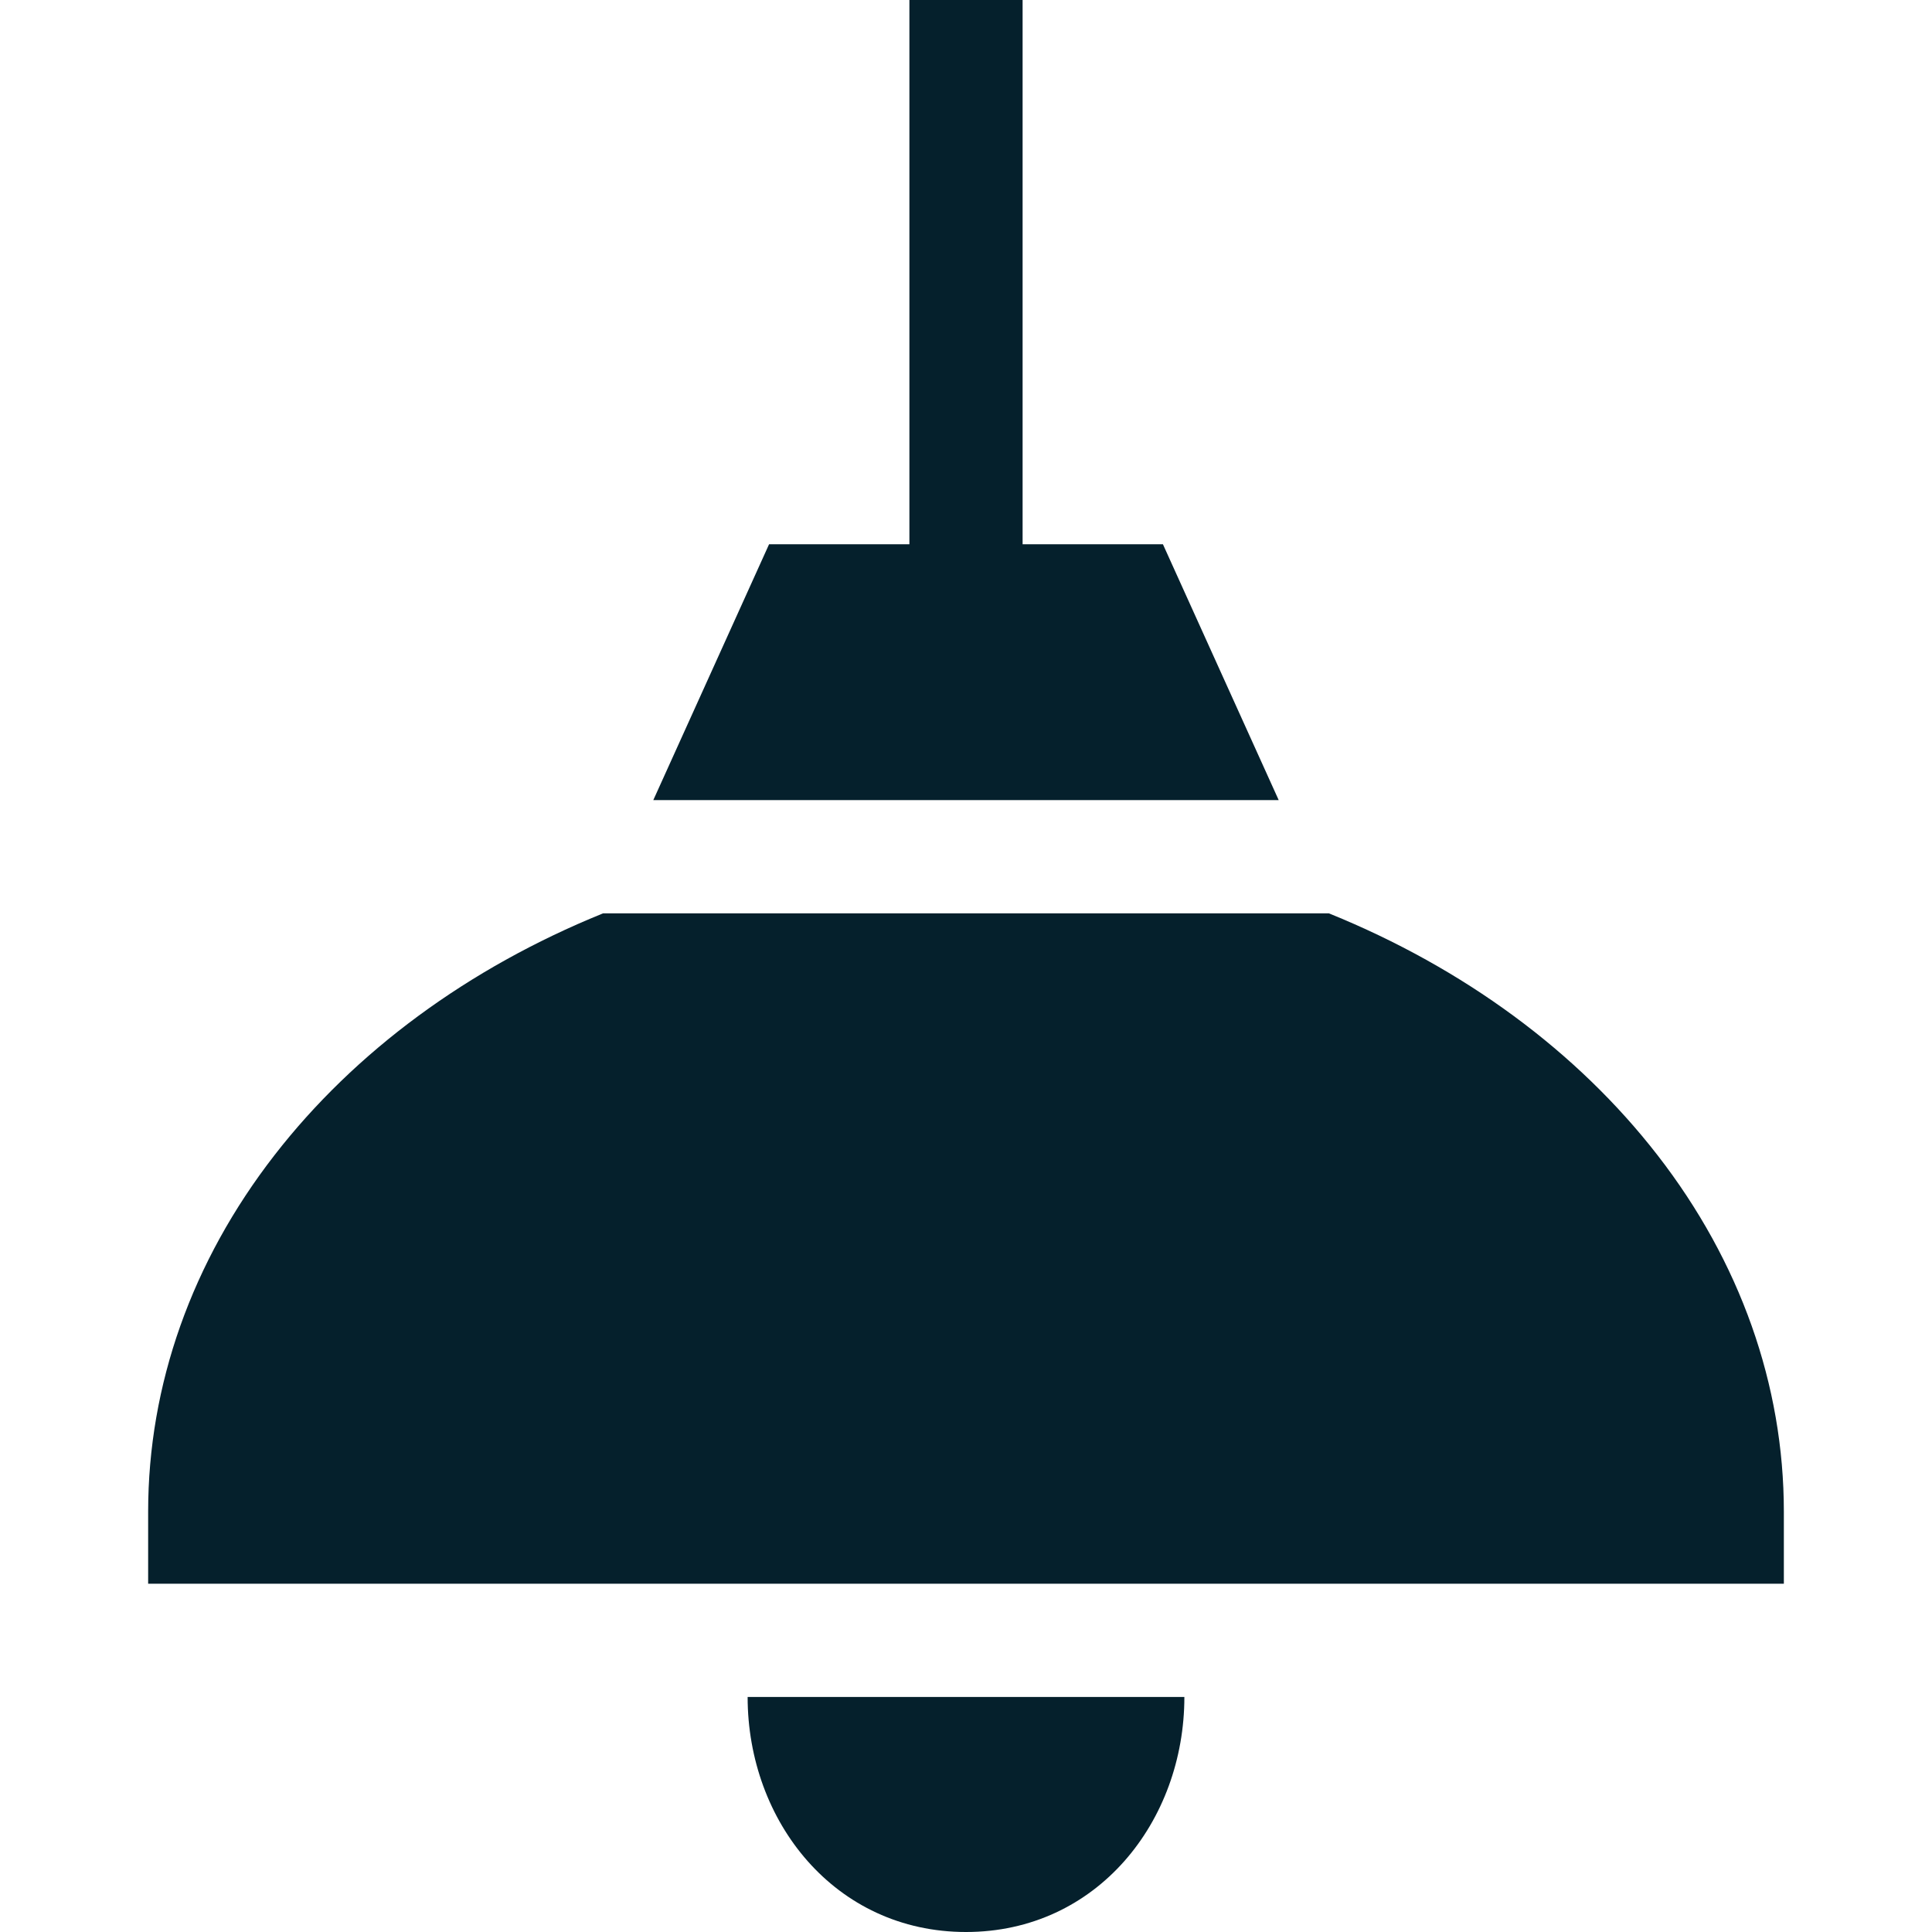
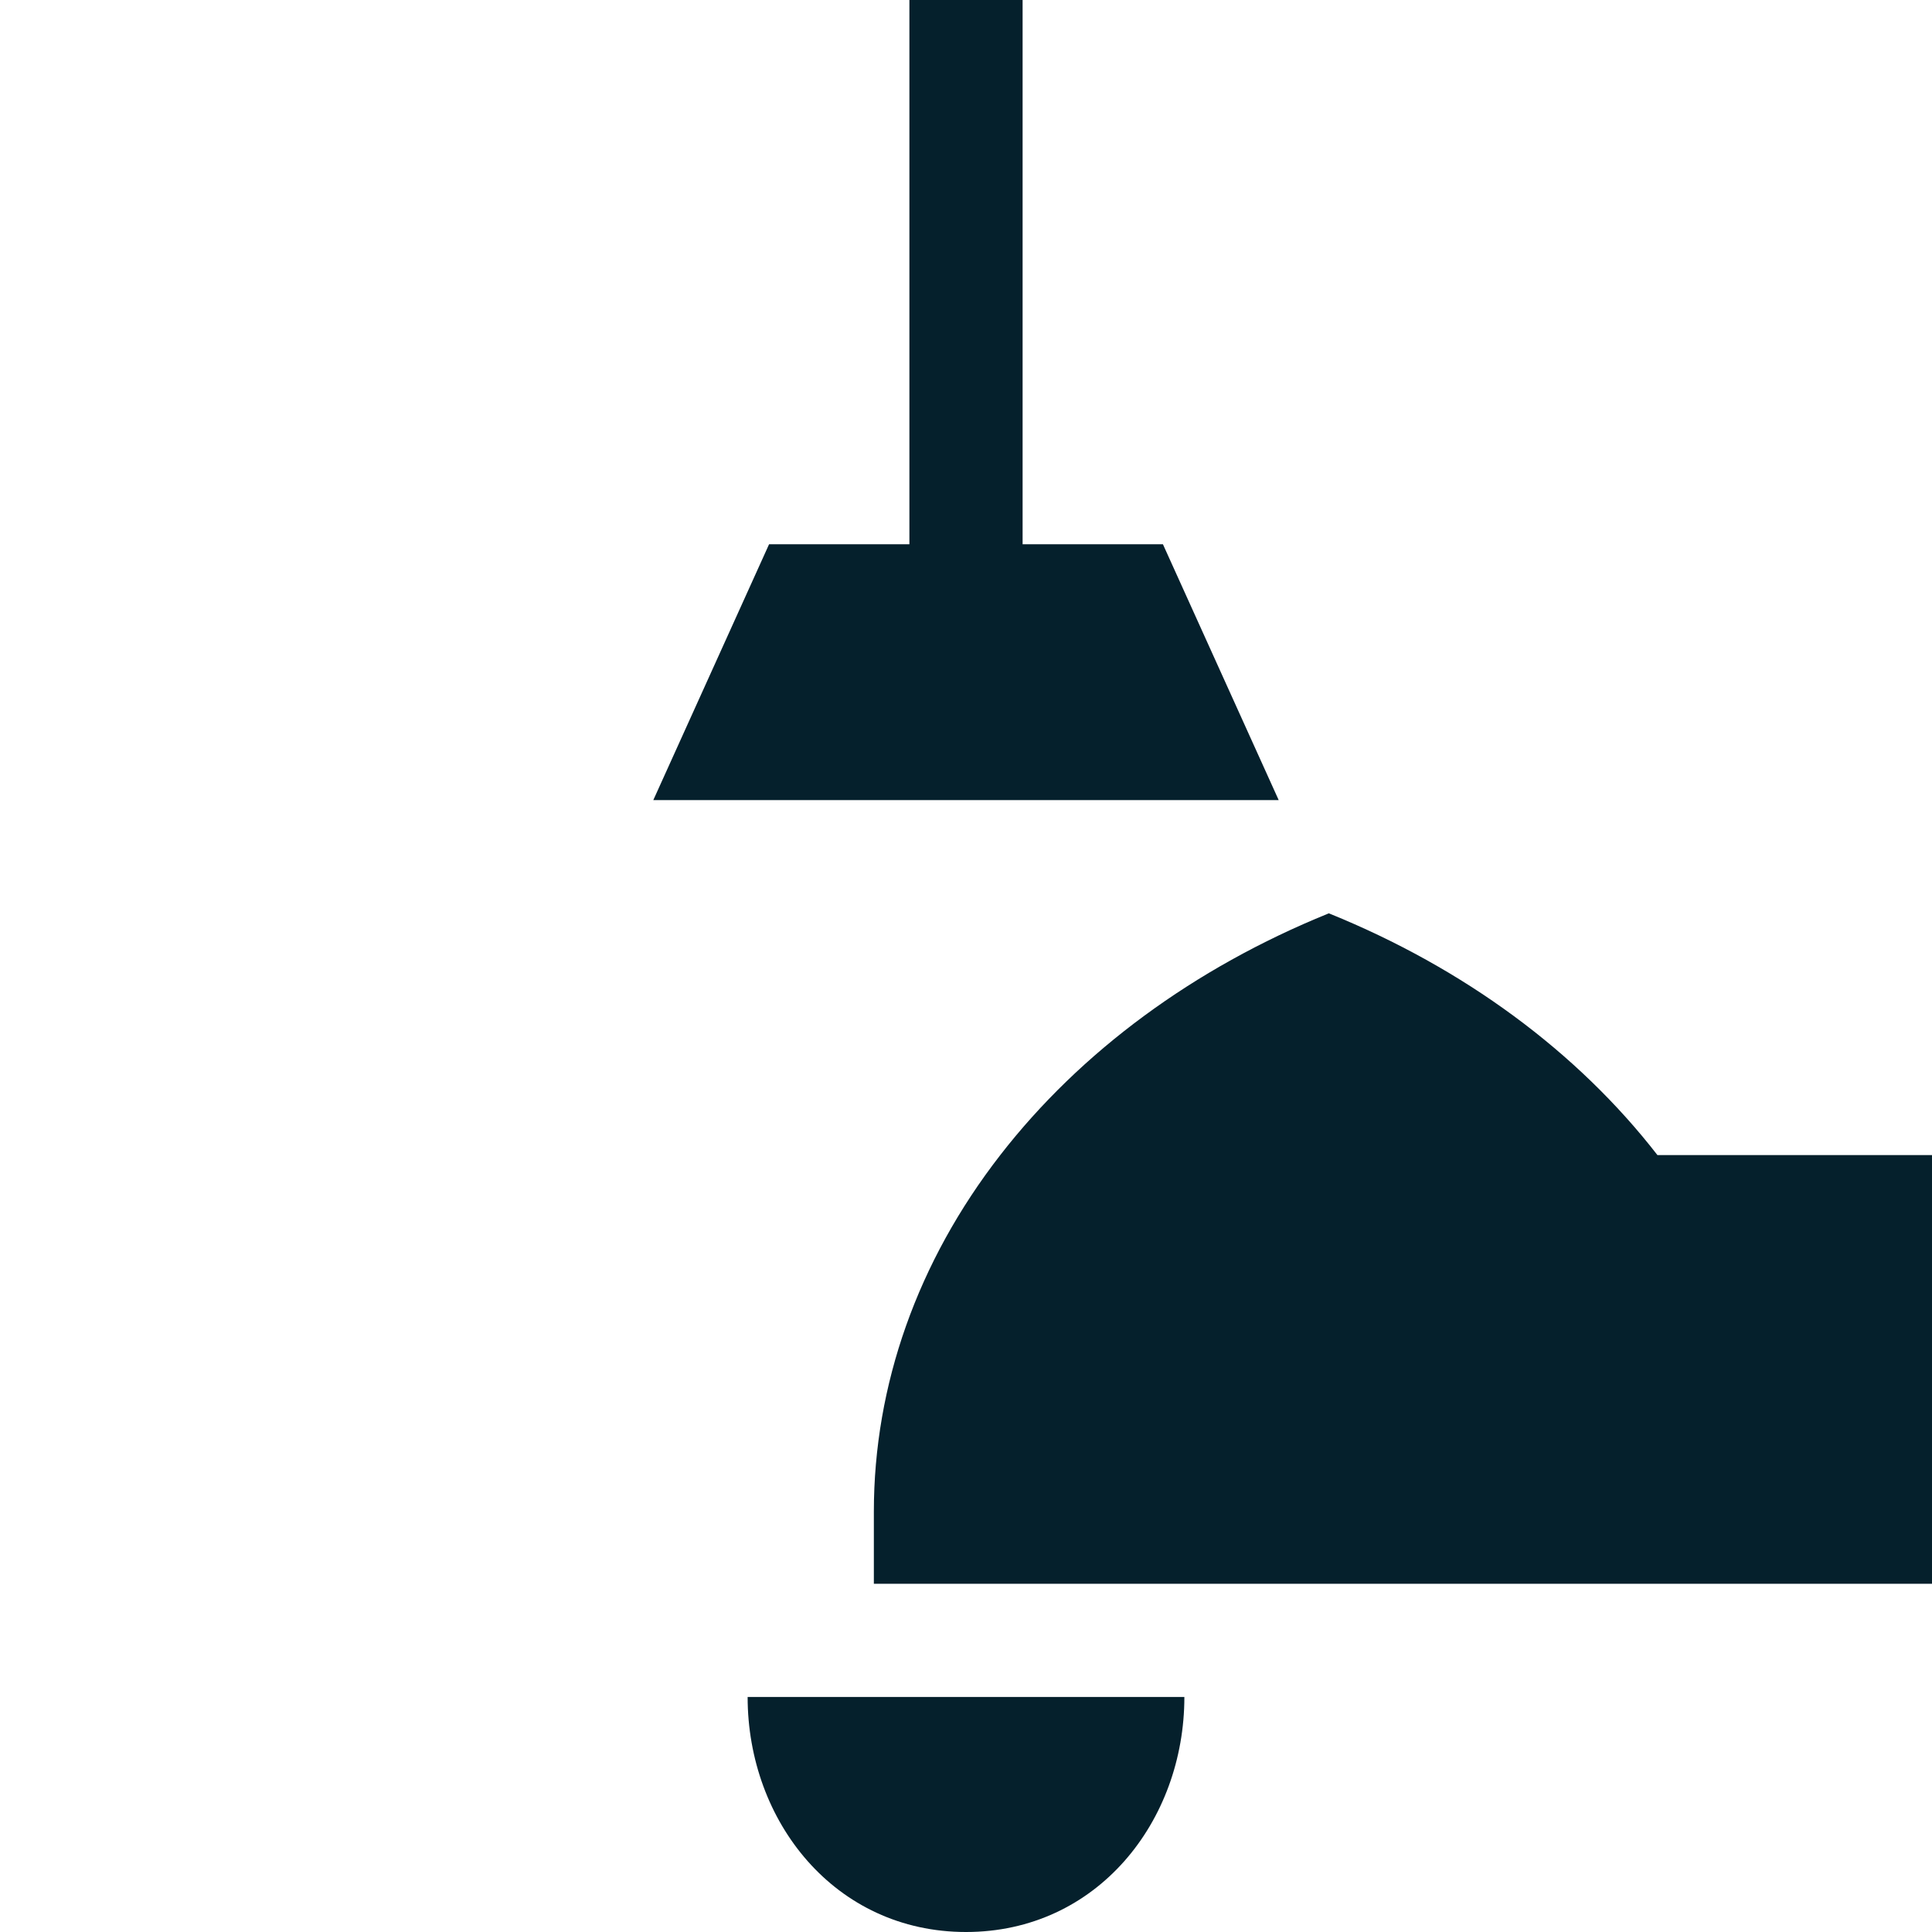
<svg xmlns="http://www.w3.org/2000/svg" version="1.1" width="512" height="512" x="0" y="0" viewBox="0 0 512 512" style="enable-background:new 0 0 512 512" xml:space="preserve" class="">
  <g>
-     <path d="M198.13 449.71c0 32.96 23.12 62.29 57.87 62.29s57.87-29.33 57.87-62.29zM308.19 144.24H271V0h-30v144.24h-37.19l-30.68 67.8h165.74zM439.24 306.11c-21.28-27.43-51.32-49.55-86.86-63.98-.07-.03-.15-.06-.22-.09H159.84c-.07.03-.15.06-.22.09-35.54 14.43-65.58 36.55-86.86 63.98-21.92 28.24-33.5 60.92-33.5 94.51v19.09h433.48v-19.09c0-33.59-11.58-66.27-33.5-94.51z" fill="#05202c" opacity="1" data-original="#000000" class="" />
+     <path d="M198.13 449.71c0 32.96 23.12 62.29 57.87 62.29s57.87-29.33 57.87-62.29zM308.19 144.24H271V0h-30v144.24h-37.19l-30.68 67.8h165.74zM439.24 306.11c-21.28-27.43-51.32-49.55-86.86-63.98-.07-.03-.15-.06-.22-.09c-.07.03-.15.06-.22.09-35.54 14.43-65.58 36.55-86.86 63.98-21.92 28.24-33.5 60.92-33.5 94.51v19.09h433.48v-19.09c0-33.59-11.58-66.27-33.5-94.51z" fill="#05202c" opacity="1" data-original="#000000" class="" />
  </g>
</svg>